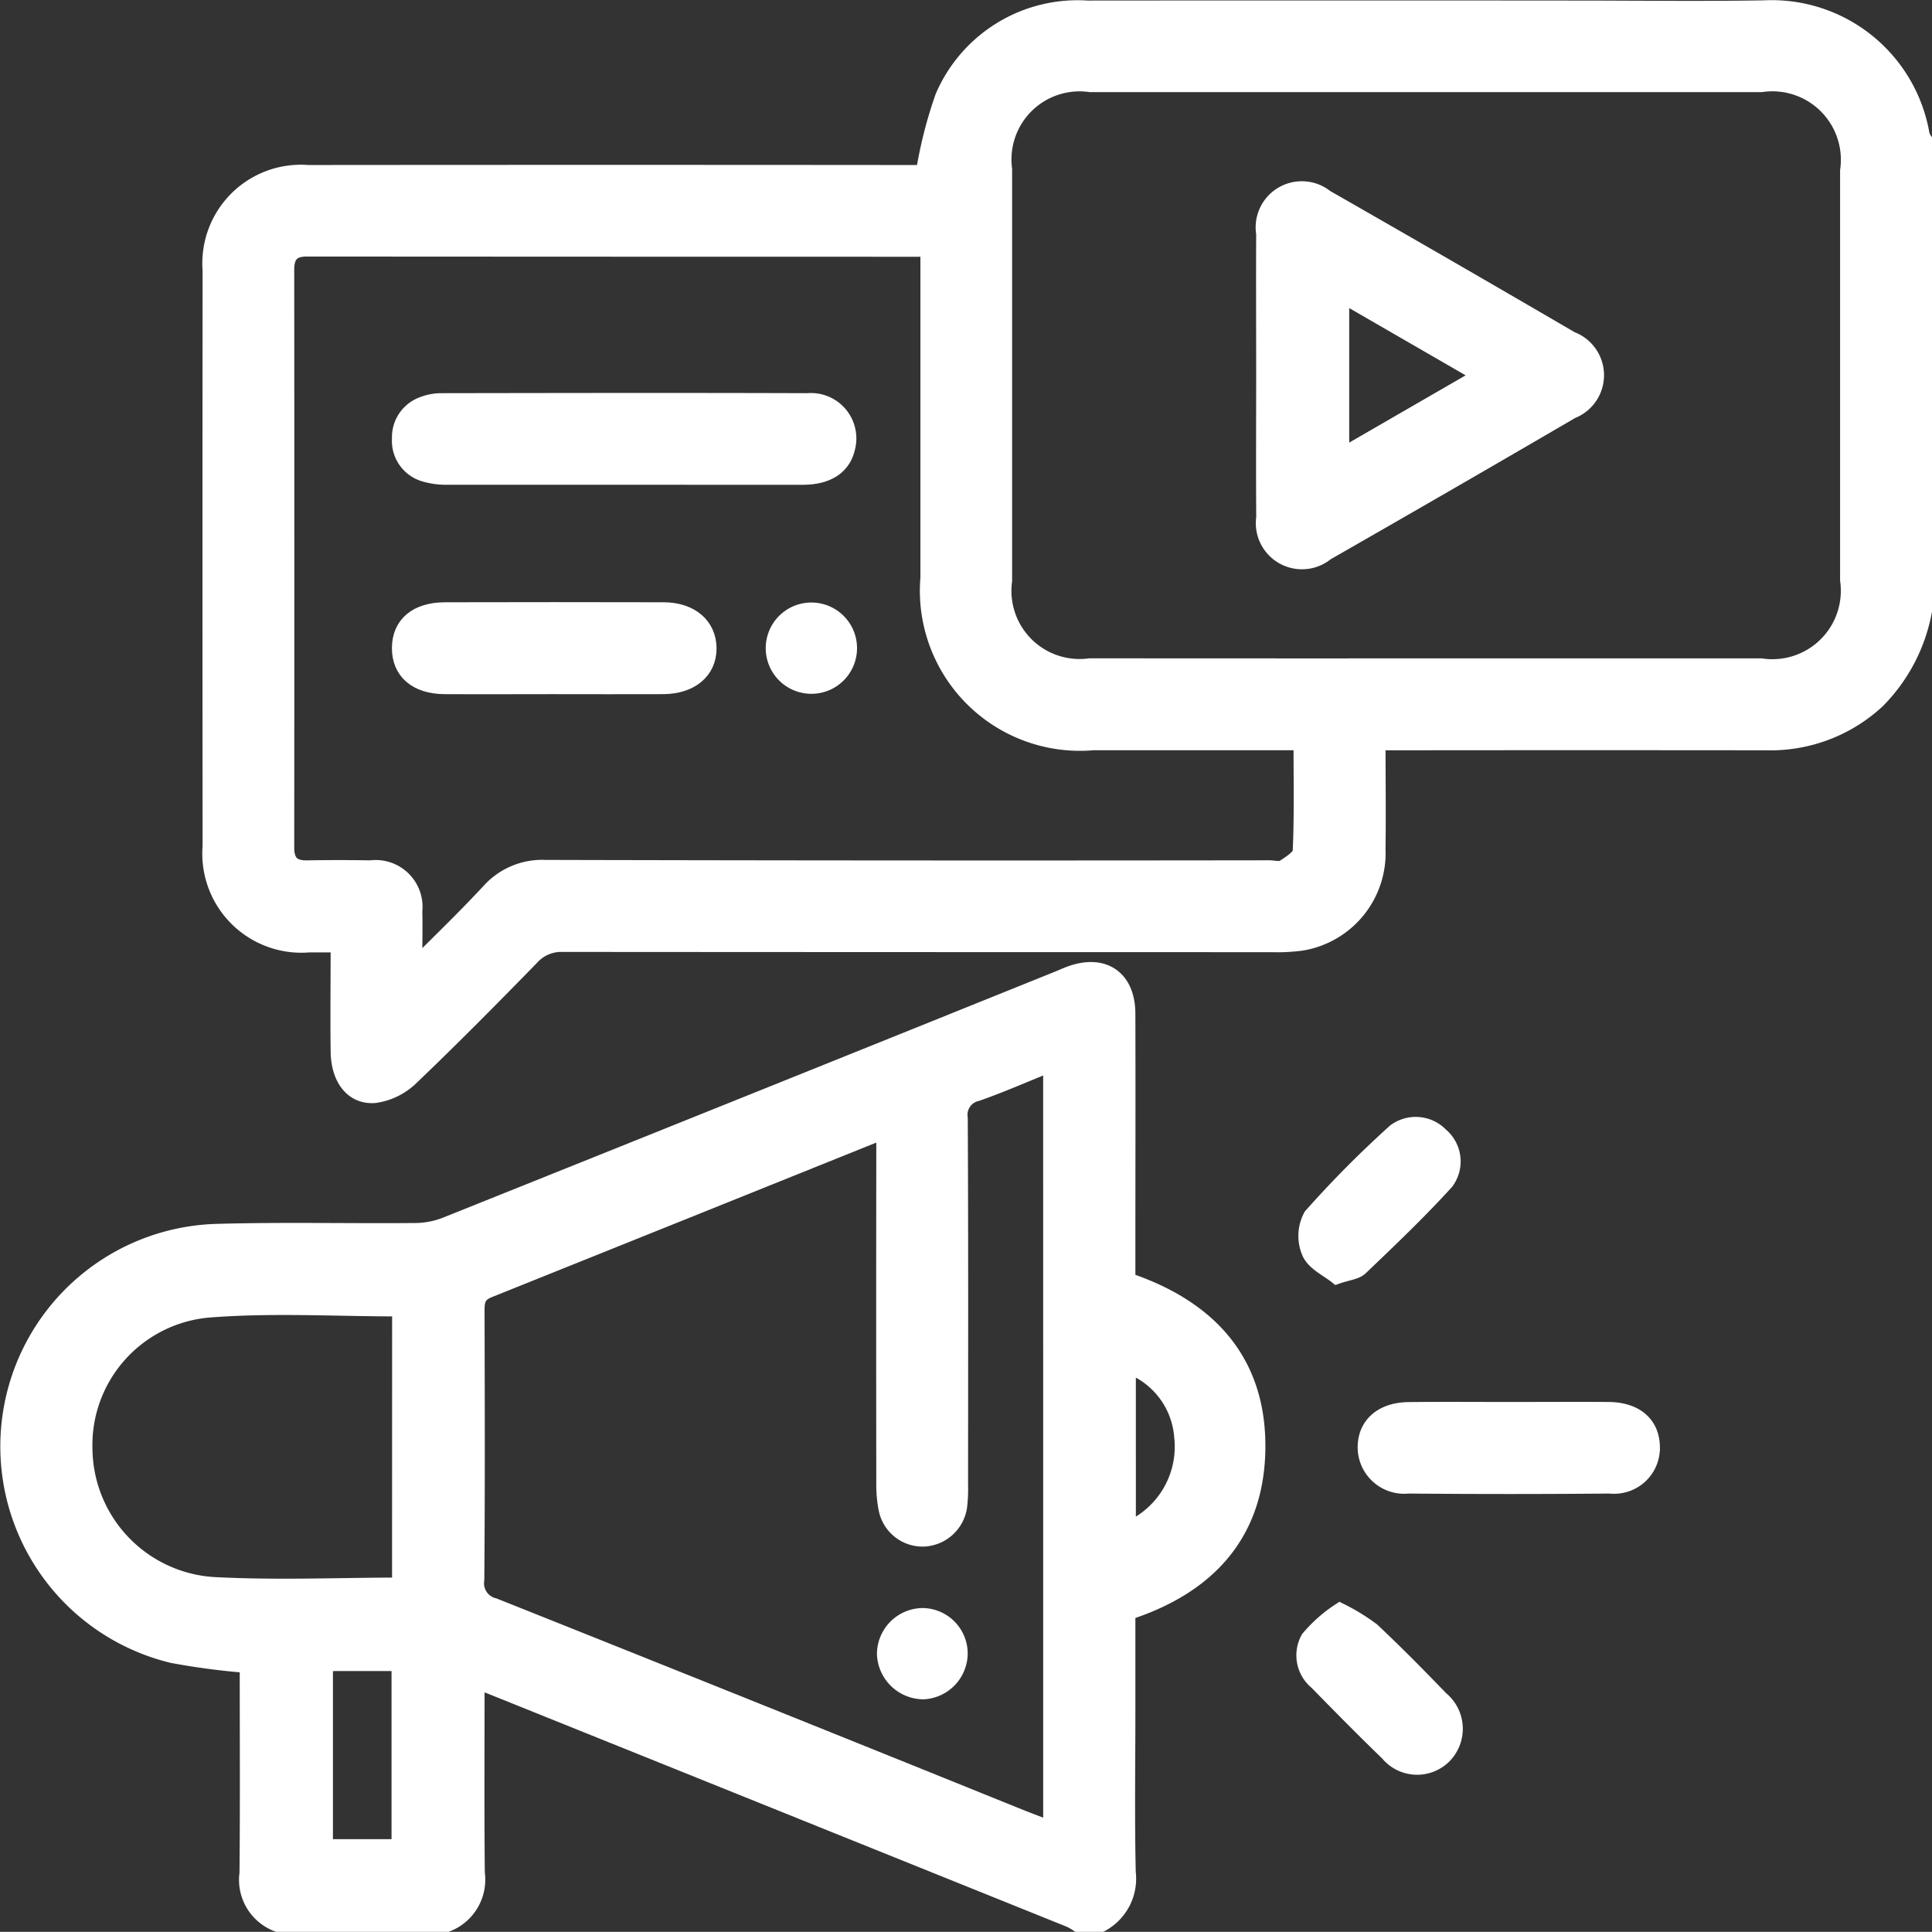
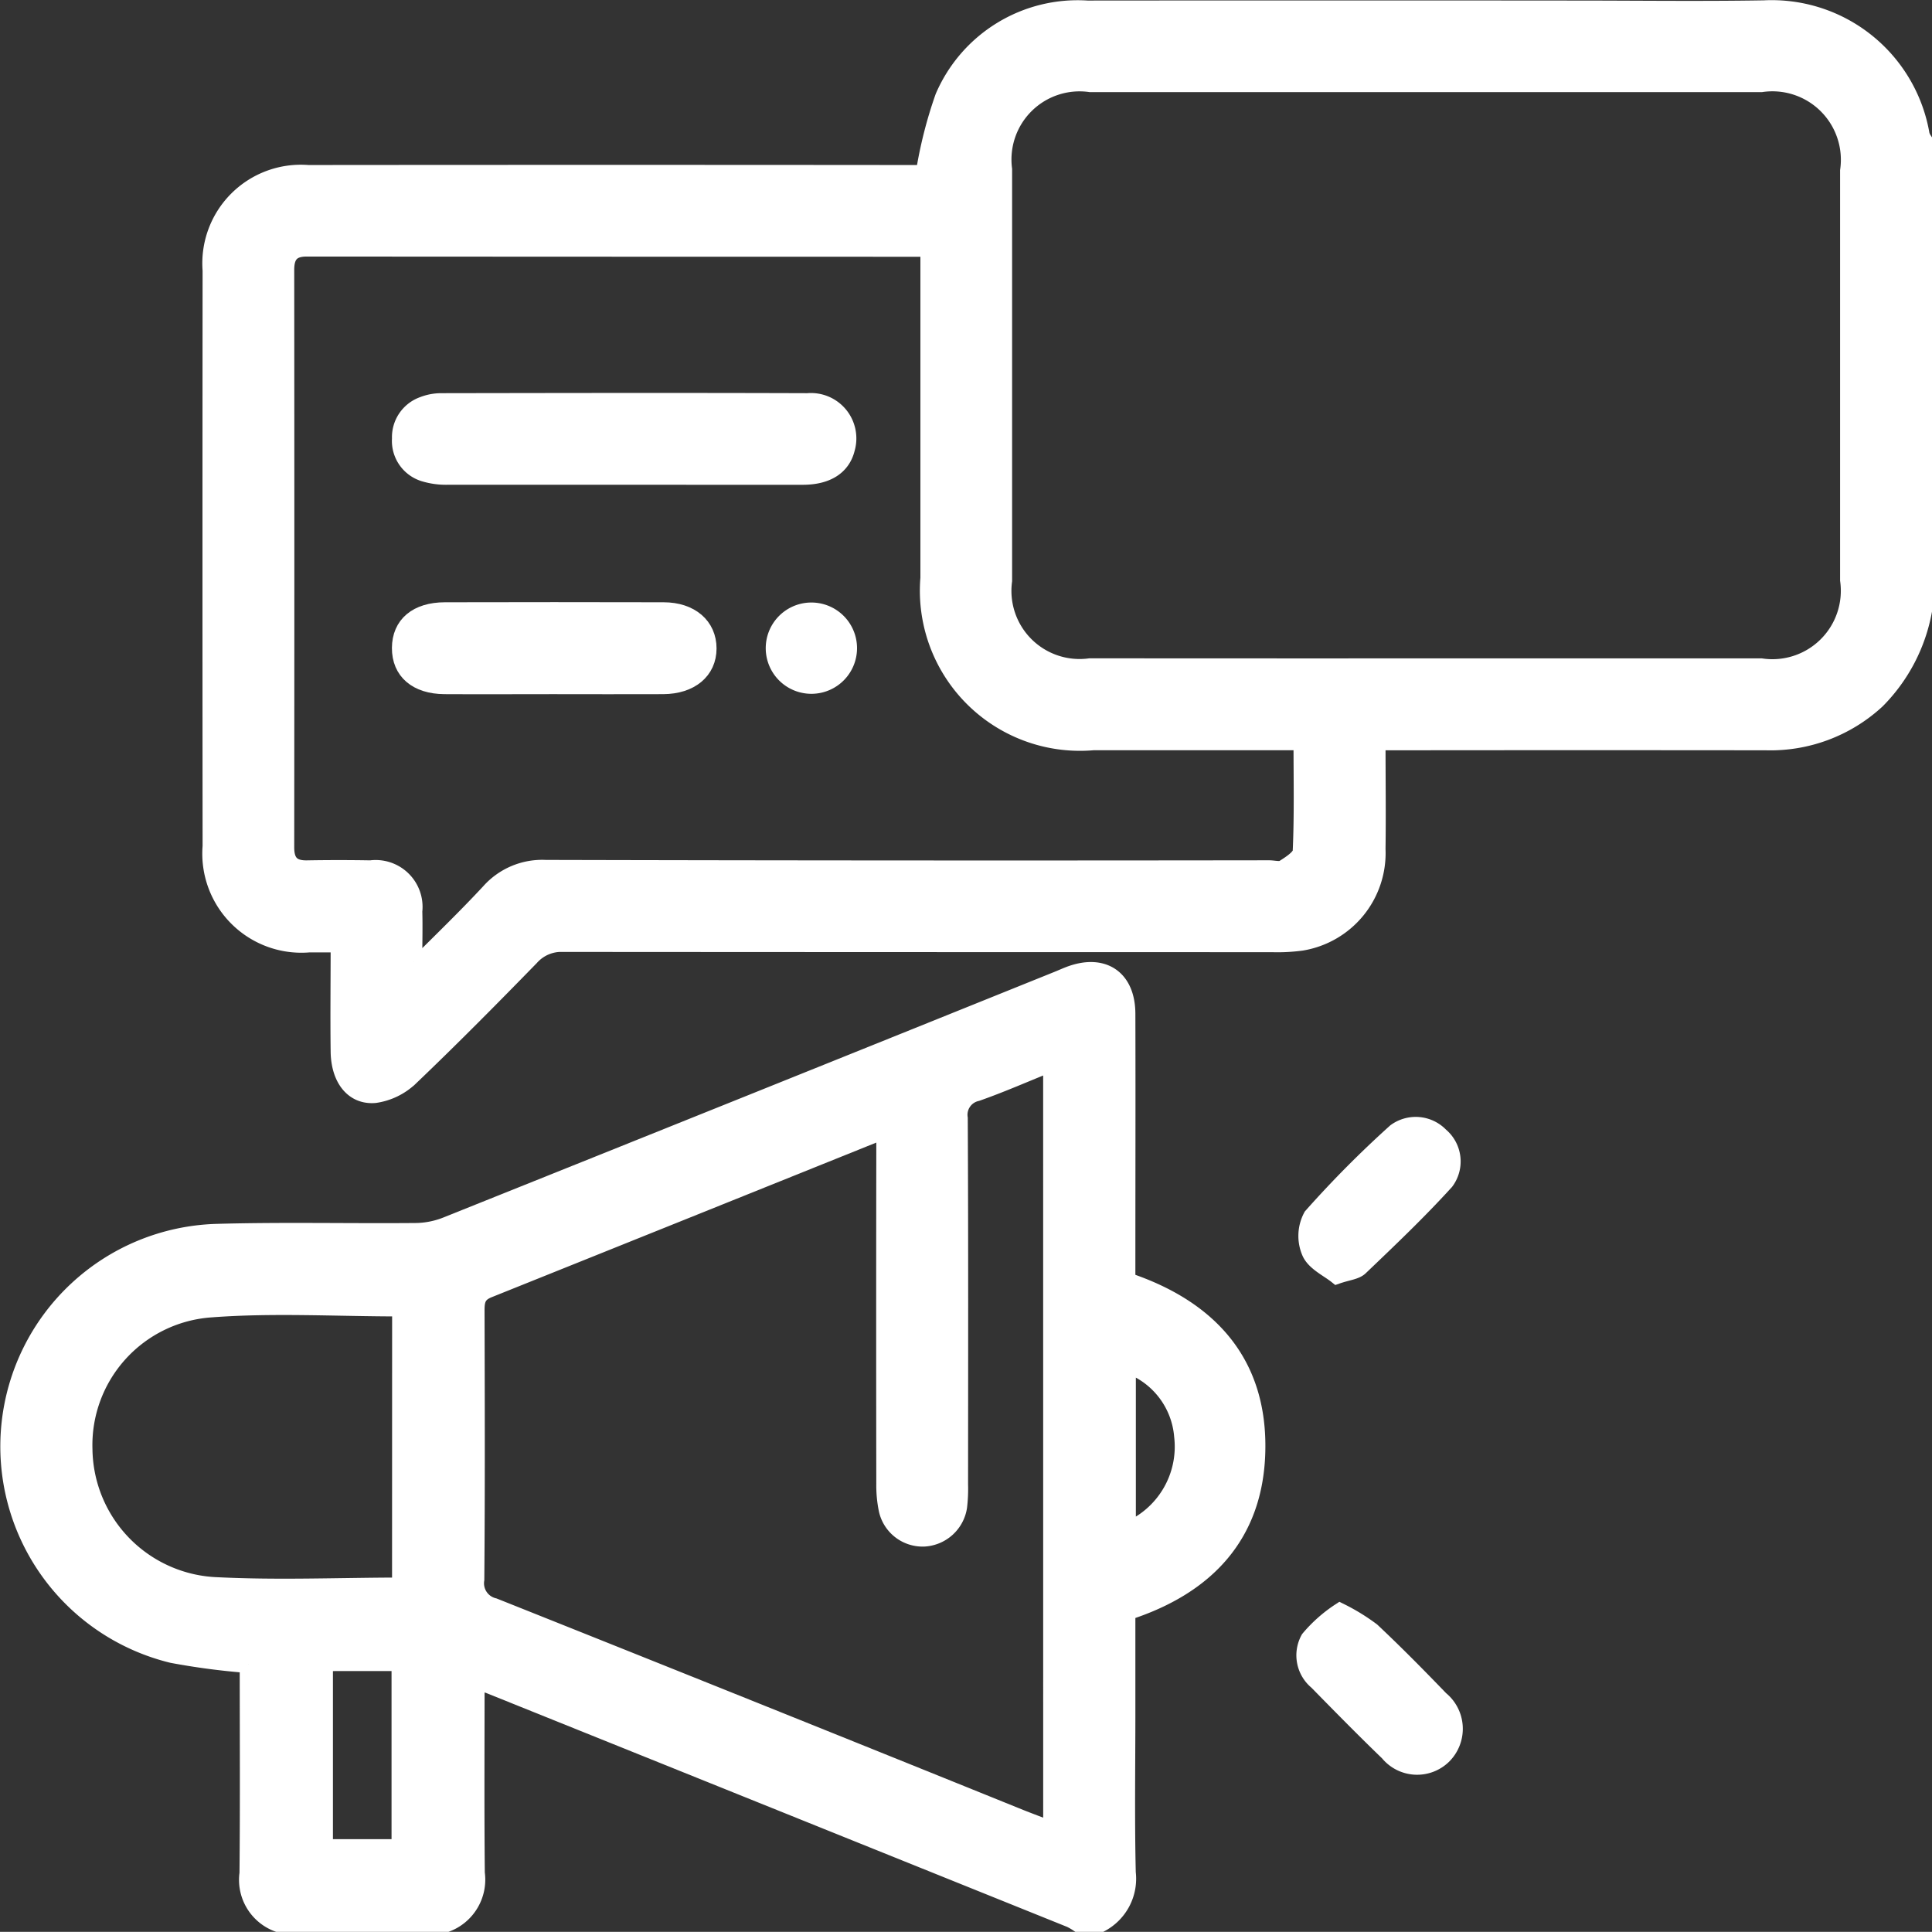
<svg xmlns="http://www.w3.org/2000/svg" width="56.503" height="56.499" viewBox="0 0 56.503 56.499">
  <rect x="0" y="0" width="56.503" height="56.499" fill="#333333" stroke="none" />
  <g id="Group_5412" data-name="Group 5412" transform="translate(-451.599 -469.647)">
    <path id="Path_3465" data-name="Path 3465" d="M514.639,487.511a4.985,4.985,0,0,1-1.369,2.616,4.575,4.575,0,0,1-3.241,1.213q-5.358-.006-10.716,0h-.656c0,1.076.014,2.108,0,3.14a2.639,2.639,0,0,1-2.206,2.72,5.281,5.281,0,0,1-.872.044q-10.36,0-20.721-.007a1.2,1.2,0,0,0-.951.4c-1.157,1.187-2.324,2.367-3.523,3.512a1.873,1.873,0,0,1-1.03.506c-.638.058-1.039-.472-1.048-1.258-.013-1.02,0-2.04,0-3.147-.307,0-.589,0-.872,0a2.648,2.648,0,0,1-2.873-2.854q-.007-8.419,0-16.839a2.634,2.634,0,0,1,2.836-2.834q8.72-.008,17.44,0h.58a12.745,12.745,0,0,1,.567-2.237,4.264,4.264,0,0,1,4.2-2.573q7.107-.006,14.215,0c1.859,0,3.718.025,5.576-.006a4.432,4.432,0,0,1,4.595,3.686.58.58,0,0,0,.07.148Zm-14.592,1.64q4.92,0,9.841,0a2.251,2.251,0,0,0,2.563-2.538q0-5.986,0-11.973a2.252,2.252,0,0,0-2.552-2.549q-9.813,0-19.627,0a2.242,2.242,0,0,0-2.536,2.51q0,6.014,0,12.028a2.243,2.243,0,0,0,2.525,2.521Q495.154,489.154,500.047,489.152Zm-29.562,8.62.124.085c.7-.7,1.418-1.393,2.094-2.121a2.06,2.06,0,0,1,1.639-.689q10.579.026,21.158.011c.146,0,.326.054.43-.013.2-.128.5-.317.512-.493.048-1.05.024-2.1.024-3.213h-6.1a4.433,4.433,0,0,1-4.812-4.787q0-4.51,0-9.021v-.58a1.349,1.349,0,0,0-.212-.044q-8.994,0-17.987-.006c-.445,0-.614.208-.614.638q.007,8.447,0,16.894c0,.437.184.635.624.627q.929-.016,1.859,0a1.121,1.121,0,0,1,1.263,1.238C470.5,496.788,470.485,497.28,470.485,497.772Z" transform="translate(-6.787)" fill="#fff" stroke="#fff" stroke-width="0.5" />
    <path id="Path_3466" data-name="Path 3466" d="M459.734,558.2a1.357,1.357,0,0,1-.881-1.467c.02-2.038.007-4.076.007-6.109a20.656,20.656,0,0,1-2.224-.292,6.262,6.262,0,0,1,1.274-12.342c1.948-.056,3.9-.008,5.847-.026a2.513,2.513,0,0,0,.894-.176q8.938-3.581,17.868-7.182c.118-.047.234-.1.353-.146.981-.374,1.679.089,1.682,1.134.007,2.4,0,4.809,0,7.214v.6c2.422.809,3.866,2.409,3.8,4.993-.062,2.431-1.477,3.937-3.8,4.684v2.93c0,1.566-.025,3.133.012,4.7a1.485,1.485,0,0,1-.776,1.486h-.656a1.792,1.792,0,0,0-.227-.131q-8.5-3.425-17-6.845a3.816,3.816,0,0,0-.386-.108c0,1.9-.012,3.753.007,5.61a1.372,1.372,0,0,1-.874,1.474Zm22.623-25.172c-.776.313-1.474.621-2.191.873a.664.664,0,0,0-.514.749c.018,3.571.011,7.141.009,10.712a4.43,4.43,0,0,1-.029.654,1.08,1.08,0,0,1-1.012.911,1.059,1.059,0,0,1-1.072-.829,3.523,3.523,0,0,1-.071-.757q-.007-4.809,0-9.619v-.688c-.15.042-.256.062-.353.1q-5.617,2.261-11.237,4.517c-.329.131-.367.326-.367.622.007,2.623.015,5.246-.007,7.869a.7.7,0,0,0,.53.79q7.7,3.07,15.389,6.18c.3.119.6.23.926.357Zm-19.04,7.168c-1.878,0-3.72-.11-5.543.028a3.994,3.994,0,0,0-3.721,4.107,4.047,4.047,0,0,0,3.92,3.993c1.743.086,3.495.014,5.242.009.029,0,.057-.039.1-.072Zm-2.231,10.372v5.416H463.3v-5.416Zm23.482-3.859a2.657,2.657,0,0,0,1.62-2.758,2.428,2.428,0,0,0-1.62-2.1Z" transform="translate(0 -32.299)" fill="#fff" stroke="#fff" stroke-width="0.5" />
-     <path id="Path_3467" data-name="Path 3467" d="M541.333,557.972c.964,0,1.929-.007,2.893,0,.783.007,1.243.407,1.253,1.063a1.089,1.089,0,0,1-1.212,1.115q-2.947.027-5.894,0a1.111,1.111,0,0,1-1.233-1.1c0-.649.475-1.067,1.246-1.075C539.368,557.964,540.351,557.972,541.333,557.972Z" transform="translate(-45.585 -47.073)" fill="#fff" stroke="#fff" stroke-width="0.5" />
    <path id="Path_3468" data-name="Path 3468" d="M534.3,570.608a5.821,5.821,0,0,1,.928.569c.688.647,1.351,1.319,2.007,2a1.106,1.106,0,0,1,.08,1.644,1.086,1.086,0,0,1-1.6-.092c-.706-.681-1.393-1.38-2.079-2.08a.987.987,0,0,1-.237-1.241A4.144,4.144,0,0,1,534.3,570.608Z" transform="translate(-43.513 -53.828)" fill="#fff" stroke="#fff" stroke-width="0.5" />
    <path id="Path_3469" data-name="Path 3469" d="M534.293,544.444c-.25-.2-.646-.38-.777-.675a1.2,1.2,0,0,1,.044-1.049,31.064,31.064,0,0,1,2.451-2.469.991.991,0,0,1,1.3.111.977.977,0,0,1,.157,1.334c-.791.871-1.647,1.685-2.5,2.5C534.842,544.321,534.608,544.335,534.293,544.444Z" transform="translate(-43.595 -37.497)" fill="#fff" stroke="#fff" stroke-width="0.5" />
-     <path id="Path_3470" data-name="Path 3470" d="M530.76,486.742c0-1.383-.007-2.766,0-4.149a1.1,1.1,0,0,1,1.776-1.039q3.6,2.058,7.178,4.146a1.1,1.1,0,0,1,.013,2.059q-3.579,2.089-7.177,4.147a1.1,1.1,0,0,1-1.788-1.015C530.751,489.508,530.76,488.125,530.76,486.742Zm2.221-2.406v4.8l4.155-2.4Z" transform="translate(-42.173 -6.112)" fill="#fff" stroke="#fff" stroke-width="0.5" />
    <path id="Path_3471" data-name="Path 3471" d="M482.945,496.764c-1.694,0-3.389,0-5.083,0a2.184,2.184,0,0,1-.7-.094.982.982,0,0,1-.688-1.008.993.993,0,0,1,.66-.976,1.457,1.457,0,0,1,.532-.1c3.571-.006,7.142-.012,10.714,0a1.077,1.077,0,0,1,1.133,1.37c-.126.519-.565.807-1.268.809C486.48,496.767,484.712,496.764,482.945,496.764Z" transform="translate(-13.161 -13.19)" fill="#fff" stroke="#fff" stroke-width="0.5" />
    <path id="Path_3472" data-name="Path 3472" d="M480.925,509.919c-1.057,0-2.113.006-3.17,0-.811-.006-1.289-.422-1.286-1.1s.481-1.085,1.3-1.087q3.2-.008,6.394,0c.791,0,1.3.446,1.3,1.1s-.514,1.082-1.309,1.087C483.075,509.924,482,509.919,480.925,509.919Z" transform="translate(-13.158 -20.221)" fill="#fff" stroke="#fff" stroke-width="0.5" />
    <path id="Path_3473" data-name="Path 3473" d="M501,507.752a1.085,1.085,0,1,1-1.043,1.113A1.085,1.085,0,0,1,501,507.752Z" transform="translate(-25.713 -20.233)" fill="#fff" stroke="#fff" stroke-width="0.5" />
-     <path id="Path_3474" data-name="Path 3474" d="M509.092,571.986a1.1,1.1,0,0,1-1.054,1.107,1.118,1.118,0,0,1-1.1-1.069,1.1,1.1,0,0,1,1.061-1.1A1.081,1.081,0,0,1,509.092,571.986Z" transform="translate(-29.442 -53.998)" fill="#fff" stroke="#fff" stroke-width="0.5" />
  </g>
</svg>